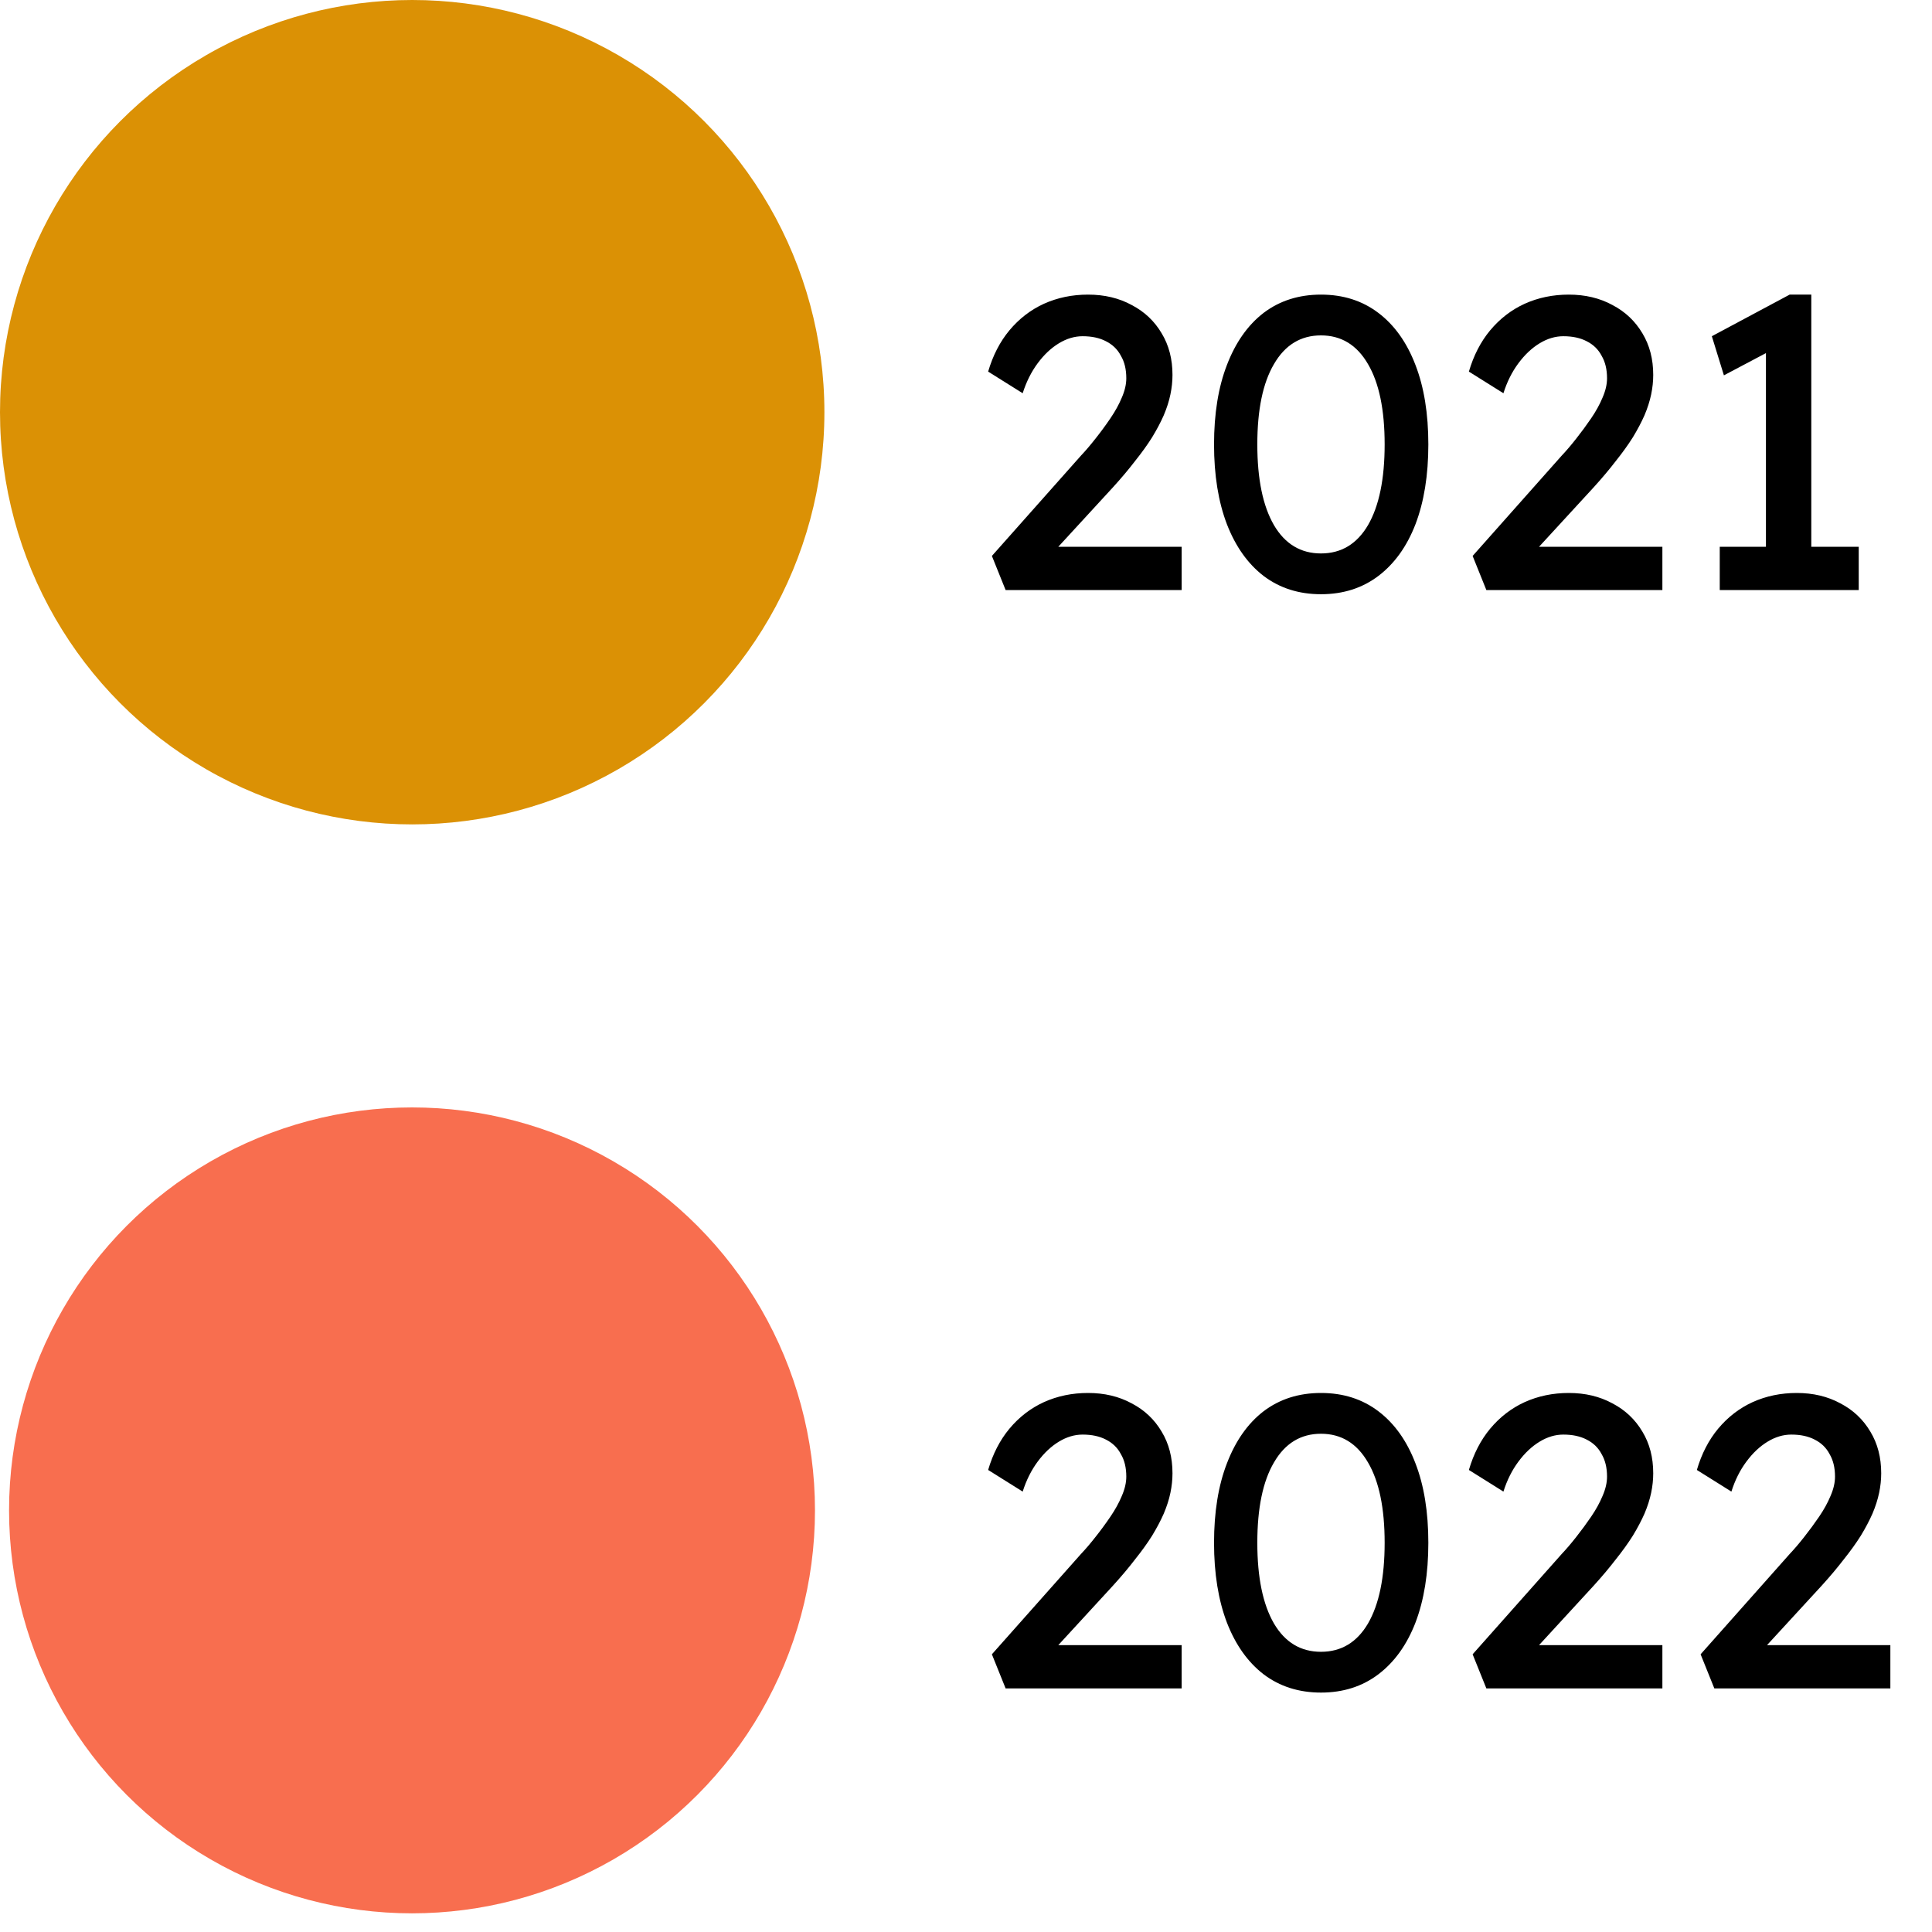
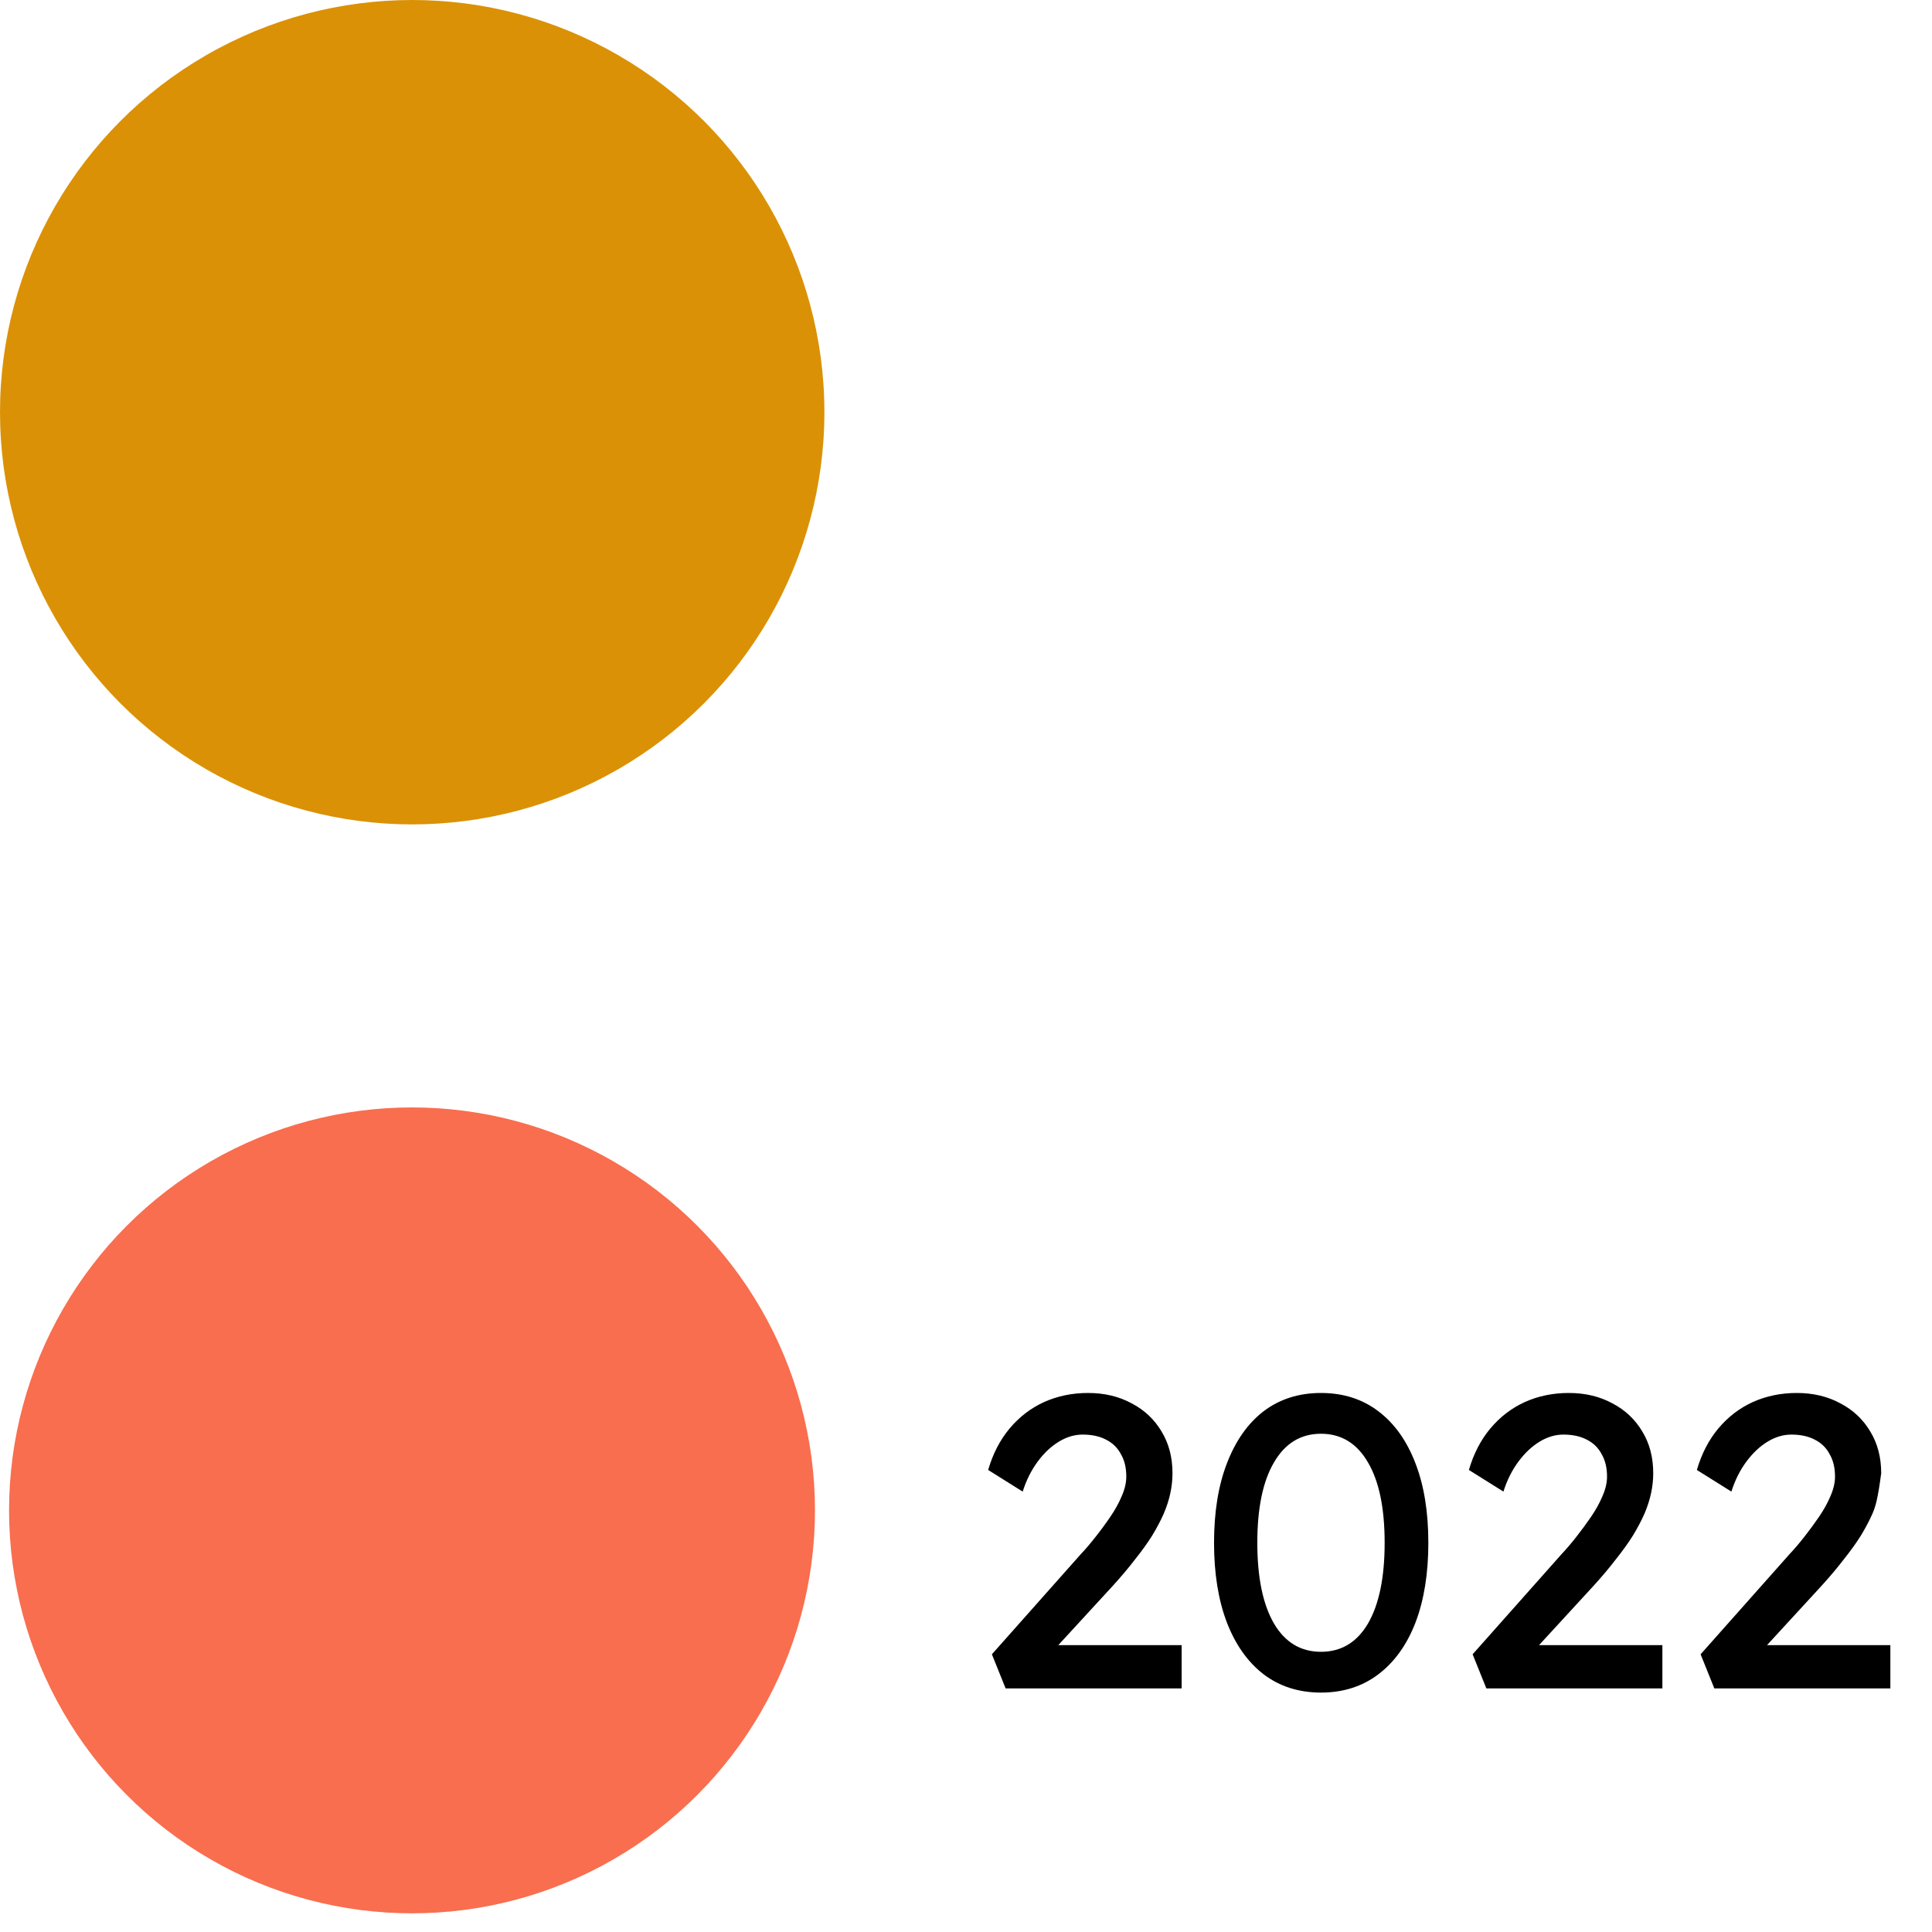
<svg xmlns="http://www.w3.org/2000/svg" width="65" height="65" viewBox="0 0 65 65" fill="none">
-   <path d="M33.833 56.805L33.371 55.657L36.367 52.283C36.526 52.115 36.689 51.923 36.857 51.709C37.035 51.485 37.203 51.256 37.361 51.023C37.52 50.789 37.646 50.561 37.739 50.337C37.842 50.103 37.893 49.884 37.893 49.679C37.893 49.38 37.833 49.128 37.711 48.923C37.599 48.708 37.431 48.545 37.207 48.433C36.993 48.321 36.731 48.265 36.423 48.265C36.153 48.265 35.887 48.344 35.625 48.503C35.364 48.661 35.126 48.885 34.911 49.175C34.697 49.464 34.529 49.8 34.407 50.183L33.245 49.455C33.404 48.913 33.642 48.451 33.959 48.069C34.286 47.677 34.673 47.378 35.121 47.173C35.579 46.967 36.073 46.865 36.605 46.865C37.156 46.865 37.646 46.981 38.075 47.215C38.505 47.439 38.841 47.756 39.083 48.167C39.326 48.568 39.447 49.035 39.447 49.567C39.447 49.781 39.424 50.001 39.377 50.225C39.331 50.449 39.256 50.682 39.153 50.925C39.051 51.158 38.92 51.405 38.761 51.667C38.603 51.919 38.411 52.185 38.187 52.465C37.973 52.745 37.725 53.039 37.445 53.347L35.219 55.769L34.939 55.349H39.755V56.805H33.833ZM44.443 56.945C43.697 56.945 43.053 56.739 42.511 56.329C41.979 55.918 41.569 55.339 41.279 54.593C40.99 53.837 40.845 52.941 40.845 51.905C40.845 50.869 40.99 49.977 41.279 49.231C41.569 48.475 41.979 47.891 42.511 47.481C43.053 47.07 43.697 46.865 44.443 46.865C45.19 46.865 45.834 47.07 46.375 47.481C46.916 47.891 47.332 48.475 47.621 49.231C47.91 49.977 48.055 50.869 48.055 51.905C48.055 52.941 47.91 53.837 47.621 54.593C47.332 55.339 46.916 55.918 46.375 56.329C45.834 56.739 45.19 56.945 44.443 56.945ZM44.443 55.573C45.124 55.573 45.652 55.255 46.025 54.621C46.398 53.977 46.585 53.071 46.585 51.905C46.585 50.738 46.398 49.837 46.025 49.203C45.652 48.559 45.124 48.237 44.443 48.237C43.762 48.237 43.234 48.559 42.861 49.203C42.488 49.837 42.301 50.738 42.301 51.905C42.301 53.071 42.488 53.977 42.861 54.621C43.234 55.255 43.762 55.573 44.443 55.573ZM50.007 56.805L49.545 55.657L52.541 52.283C52.7 52.115 52.863 51.923 53.031 51.709C53.208 51.485 53.376 51.256 53.535 51.023C53.694 50.789 53.82 50.561 53.913 50.337C54.016 50.103 54.067 49.884 54.067 49.679C54.067 49.38 54.006 49.128 53.885 48.923C53.773 48.708 53.605 48.545 53.381 48.433C53.166 48.321 52.905 48.265 52.597 48.265C52.326 48.265 52.06 48.344 51.799 48.503C51.538 48.661 51.3 48.885 51.085 49.175C50.87 49.464 50.702 49.8 50.581 50.183L49.419 49.455C49.578 48.913 49.816 48.451 50.133 48.069C50.46 47.677 50.847 47.378 51.295 47.173C51.752 46.967 52.247 46.865 52.779 46.865C53.33 46.865 53.82 46.981 54.249 47.215C54.678 47.439 55.014 47.756 55.257 48.167C55.5 48.568 55.621 49.035 55.621 49.567C55.621 49.781 55.598 50.001 55.551 50.225C55.504 50.449 55.43 50.682 55.327 50.925C55.224 51.158 55.094 51.405 54.935 51.667C54.776 51.919 54.585 52.185 54.361 52.465C54.146 52.745 53.899 53.039 53.619 53.347L51.393 55.769L51.113 55.349H55.929V56.805H50.007ZM57.677 56.805L57.215 55.657L60.211 52.283C60.37 52.115 60.533 51.923 60.701 51.709C60.878 51.485 61.046 51.256 61.205 51.023C61.364 50.789 61.49 50.561 61.583 50.337C61.686 50.103 61.737 49.884 61.737 49.679C61.737 49.38 61.676 49.128 61.555 48.923C61.443 48.708 61.275 48.545 61.051 48.433C60.836 48.321 60.575 48.265 60.267 48.265C59.996 48.265 59.73 48.344 59.469 48.503C59.208 48.661 58.97 48.885 58.755 49.175C58.54 49.464 58.372 49.8 58.251 50.183L57.089 49.455C57.248 48.913 57.486 48.451 57.803 48.069C58.13 47.677 58.517 47.378 58.965 47.173C59.422 46.967 59.917 46.865 60.449 46.865C61 46.865 61.49 46.981 61.919 47.215C62.348 47.439 62.684 47.756 62.927 48.167C63.17 48.568 63.291 49.035 63.291 49.567C63.291 49.781 63.268 50.001 63.221 50.225C63.174 50.449 63.1 50.682 62.997 50.925C62.894 51.158 62.764 51.405 62.605 51.667C62.446 51.919 62.255 52.185 62.031 52.465C61.816 52.745 61.569 53.039 61.289 53.347L59.063 55.769L58.783 55.349H63.599V56.805H57.677Z" fill="black" />
-   <path d="M33.833 19.852L33.371 18.704L36.367 15.33C36.526 15.162 36.689 14.97 36.857 14.756C37.035 14.532 37.203 14.303 37.361 14.07C37.52 13.836 37.646 13.608 37.739 13.384C37.842 13.15 37.893 12.931 37.893 12.726C37.893 12.427 37.833 12.175 37.711 11.97C37.599 11.755 37.431 11.592 37.207 11.48C36.993 11.368 36.731 11.312 36.423 11.312C36.153 11.312 35.887 11.391 35.625 11.55C35.364 11.708 35.126 11.932 34.911 12.222C34.697 12.511 34.529 12.847 34.407 13.23L33.245 12.502C33.404 11.96 33.642 11.498 33.959 11.116C34.286 10.724 34.673 10.425 35.121 10.22C35.579 10.014 36.073 9.912 36.605 9.912C37.156 9.912 37.646 10.028 38.075 10.262C38.505 10.486 38.841 10.803 39.083 11.214C39.326 11.615 39.447 12.082 39.447 12.614C39.447 12.828 39.424 13.048 39.377 13.272C39.331 13.496 39.256 13.729 39.153 13.972C39.051 14.205 38.92 14.452 38.761 14.714C38.603 14.966 38.411 15.232 38.187 15.512C37.973 15.792 37.725 16.086 37.445 16.394L35.219 18.816L34.939 18.396H39.755V19.852H33.833ZM44.443 19.992C43.697 19.992 43.053 19.786 42.511 19.376C41.979 18.965 41.569 18.386 41.279 17.64C40.99 16.884 40.845 15.988 40.845 14.952C40.845 13.916 40.99 13.024 41.279 12.278C41.569 11.522 41.979 10.938 42.511 10.528C43.053 10.117 43.697 9.912 44.443 9.912C45.19 9.912 45.834 10.117 46.375 10.528C46.916 10.938 47.332 11.522 47.621 12.278C47.91 13.024 48.055 13.916 48.055 14.952C48.055 15.988 47.91 16.884 47.621 17.64C47.332 18.386 46.916 18.965 46.375 19.376C45.834 19.786 45.19 19.992 44.443 19.992ZM44.443 18.62C45.124 18.62 45.652 18.302 46.025 17.668C46.398 17.024 46.585 16.118 46.585 14.952C46.585 13.785 46.398 12.884 46.025 12.25C45.652 11.606 45.124 11.284 44.443 11.284C43.762 11.284 43.234 11.606 42.861 12.25C42.488 12.884 42.301 13.785 42.301 14.952C42.301 16.118 42.488 17.024 42.861 17.668C43.234 18.302 43.762 18.62 44.443 18.62ZM50.007 19.852L49.545 18.704L52.541 15.33C52.7 15.162 52.863 14.97 53.031 14.756C53.208 14.532 53.376 14.303 53.535 14.07C53.694 13.836 53.82 13.608 53.913 13.384C54.016 13.15 54.067 12.931 54.067 12.726C54.067 12.427 54.006 12.175 53.885 11.97C53.773 11.755 53.605 11.592 53.381 11.48C53.166 11.368 52.905 11.312 52.597 11.312C52.326 11.312 52.06 11.391 51.799 11.55C51.538 11.708 51.3 11.932 51.085 12.222C50.87 12.511 50.702 12.847 50.581 13.23L49.419 12.502C49.578 11.96 49.816 11.498 50.133 11.116C50.46 10.724 50.847 10.425 51.295 10.22C51.752 10.014 52.247 9.912 52.779 9.912C53.33 9.912 53.82 10.028 54.249 10.262C54.678 10.486 55.014 10.803 55.257 11.214C55.5 11.615 55.621 12.082 55.621 12.614C55.621 12.828 55.598 13.048 55.551 13.272C55.504 13.496 55.43 13.729 55.327 13.972C55.224 14.205 55.094 14.452 54.935 14.714C54.776 14.966 54.585 15.232 54.361 15.512C54.146 15.792 53.899 16.086 53.619 16.394L51.393 18.816L51.113 18.396H55.929V19.852H50.007ZM59.413 19.166V11.214L59.931 11.606L57.999 12.628L57.593 11.312L60.211 9.912H60.939V19.166H59.413ZM57.859 19.852V18.396H62.535V19.852H57.859Z" fill="black" />
+   <path d="M33.833 56.805L33.371 55.657L36.367 52.283C36.526 52.115 36.689 51.923 36.857 51.709C37.035 51.485 37.203 51.256 37.361 51.023C37.52 50.789 37.646 50.561 37.739 50.337C37.842 50.103 37.893 49.884 37.893 49.679C37.893 49.38 37.833 49.128 37.711 48.923C37.599 48.708 37.431 48.545 37.207 48.433C36.993 48.321 36.731 48.265 36.423 48.265C36.153 48.265 35.887 48.344 35.625 48.503C35.364 48.661 35.126 48.885 34.911 49.175C34.697 49.464 34.529 49.8 34.407 50.183L33.245 49.455C33.404 48.913 33.642 48.451 33.959 48.069C34.286 47.677 34.673 47.378 35.121 47.173C35.579 46.967 36.073 46.865 36.605 46.865C37.156 46.865 37.646 46.981 38.075 47.215C38.505 47.439 38.841 47.756 39.083 48.167C39.326 48.568 39.447 49.035 39.447 49.567C39.447 49.781 39.424 50.001 39.377 50.225C39.331 50.449 39.256 50.682 39.153 50.925C39.051 51.158 38.92 51.405 38.761 51.667C38.603 51.919 38.411 52.185 38.187 52.465C37.973 52.745 37.725 53.039 37.445 53.347L35.219 55.769L34.939 55.349H39.755V56.805H33.833ZM44.443 56.945C43.697 56.945 43.053 56.739 42.511 56.329C41.979 55.918 41.569 55.339 41.279 54.593C40.99 53.837 40.845 52.941 40.845 51.905C40.845 50.869 40.99 49.977 41.279 49.231C41.569 48.475 41.979 47.891 42.511 47.481C43.053 47.07 43.697 46.865 44.443 46.865C45.19 46.865 45.834 47.07 46.375 47.481C46.916 47.891 47.332 48.475 47.621 49.231C47.91 49.977 48.055 50.869 48.055 51.905C48.055 52.941 47.91 53.837 47.621 54.593C47.332 55.339 46.916 55.918 46.375 56.329C45.834 56.739 45.19 56.945 44.443 56.945ZM44.443 55.573C45.124 55.573 45.652 55.255 46.025 54.621C46.398 53.977 46.585 53.071 46.585 51.905C46.585 50.738 46.398 49.837 46.025 49.203C45.652 48.559 45.124 48.237 44.443 48.237C43.762 48.237 43.234 48.559 42.861 49.203C42.488 49.837 42.301 50.738 42.301 51.905C42.301 53.071 42.488 53.977 42.861 54.621C43.234 55.255 43.762 55.573 44.443 55.573ZM50.007 56.805L49.545 55.657L52.541 52.283C52.7 52.115 52.863 51.923 53.031 51.709C53.208 51.485 53.376 51.256 53.535 51.023C53.694 50.789 53.82 50.561 53.913 50.337C54.016 50.103 54.067 49.884 54.067 49.679C54.067 49.38 54.006 49.128 53.885 48.923C53.773 48.708 53.605 48.545 53.381 48.433C53.166 48.321 52.905 48.265 52.597 48.265C52.326 48.265 52.06 48.344 51.799 48.503C51.538 48.661 51.3 48.885 51.085 49.175C50.87 49.464 50.702 49.8 50.581 50.183L49.419 49.455C49.578 48.913 49.816 48.451 50.133 48.069C50.46 47.677 50.847 47.378 51.295 47.173C51.752 46.967 52.247 46.865 52.779 46.865C53.33 46.865 53.82 46.981 54.249 47.215C54.678 47.439 55.014 47.756 55.257 48.167C55.5 48.568 55.621 49.035 55.621 49.567C55.621 49.781 55.598 50.001 55.551 50.225C55.504 50.449 55.43 50.682 55.327 50.925C55.224 51.158 55.094 51.405 54.935 51.667C54.776 51.919 54.585 52.185 54.361 52.465C54.146 52.745 53.899 53.039 53.619 53.347L51.393 55.769L51.113 55.349H55.929V56.805H50.007ZM57.677 56.805L57.215 55.657L60.211 52.283C60.37 52.115 60.533 51.923 60.701 51.709C60.878 51.485 61.046 51.256 61.205 51.023C61.364 50.789 61.49 50.561 61.583 50.337C61.686 50.103 61.737 49.884 61.737 49.679C61.737 49.38 61.676 49.128 61.555 48.923C61.443 48.708 61.275 48.545 61.051 48.433C60.836 48.321 60.575 48.265 60.267 48.265C59.996 48.265 59.73 48.344 59.469 48.503C59.208 48.661 58.97 48.885 58.755 49.175C58.54 49.464 58.372 49.8 58.251 50.183L57.089 49.455C57.248 48.913 57.486 48.451 57.803 48.069C58.13 47.677 58.517 47.378 58.965 47.173C59.422 46.967 59.917 46.865 60.449 46.865C61 46.865 61.49 46.981 61.919 47.215C62.348 47.439 62.684 47.756 62.927 48.167C63.17 48.568 63.291 49.035 63.291 49.567C63.174 50.449 63.1 50.682 62.997 50.925C62.894 51.158 62.764 51.405 62.605 51.667C62.446 51.919 62.255 52.185 62.031 52.465C61.816 52.745 61.569 53.039 61.289 53.347L59.063 55.769L58.783 55.349H63.599V56.805H57.677Z" fill="black" />
  <circle cx="13.868" cy="13.868" r="13.868" fill="#DB9105" />
  <circle cx="13.862" cy="50.815" r="13.557" fill="#F86E4F" />
</svg>